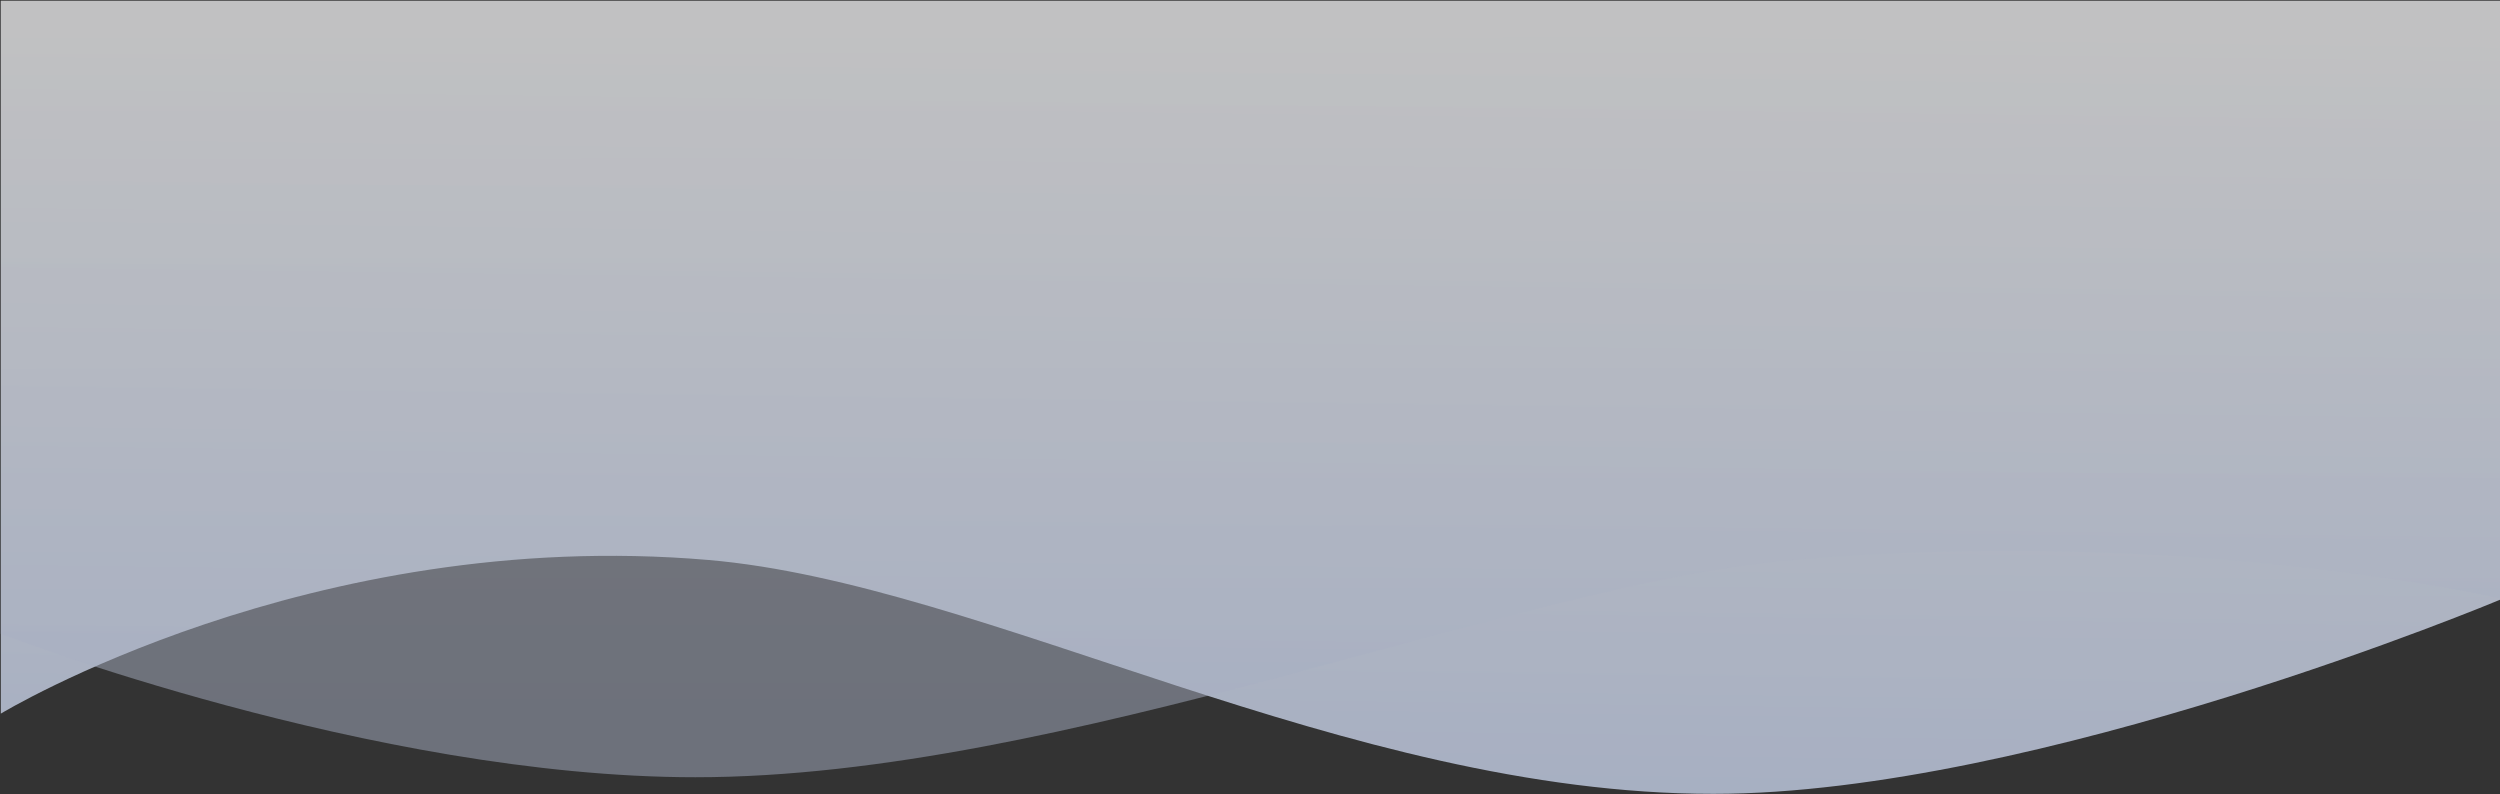
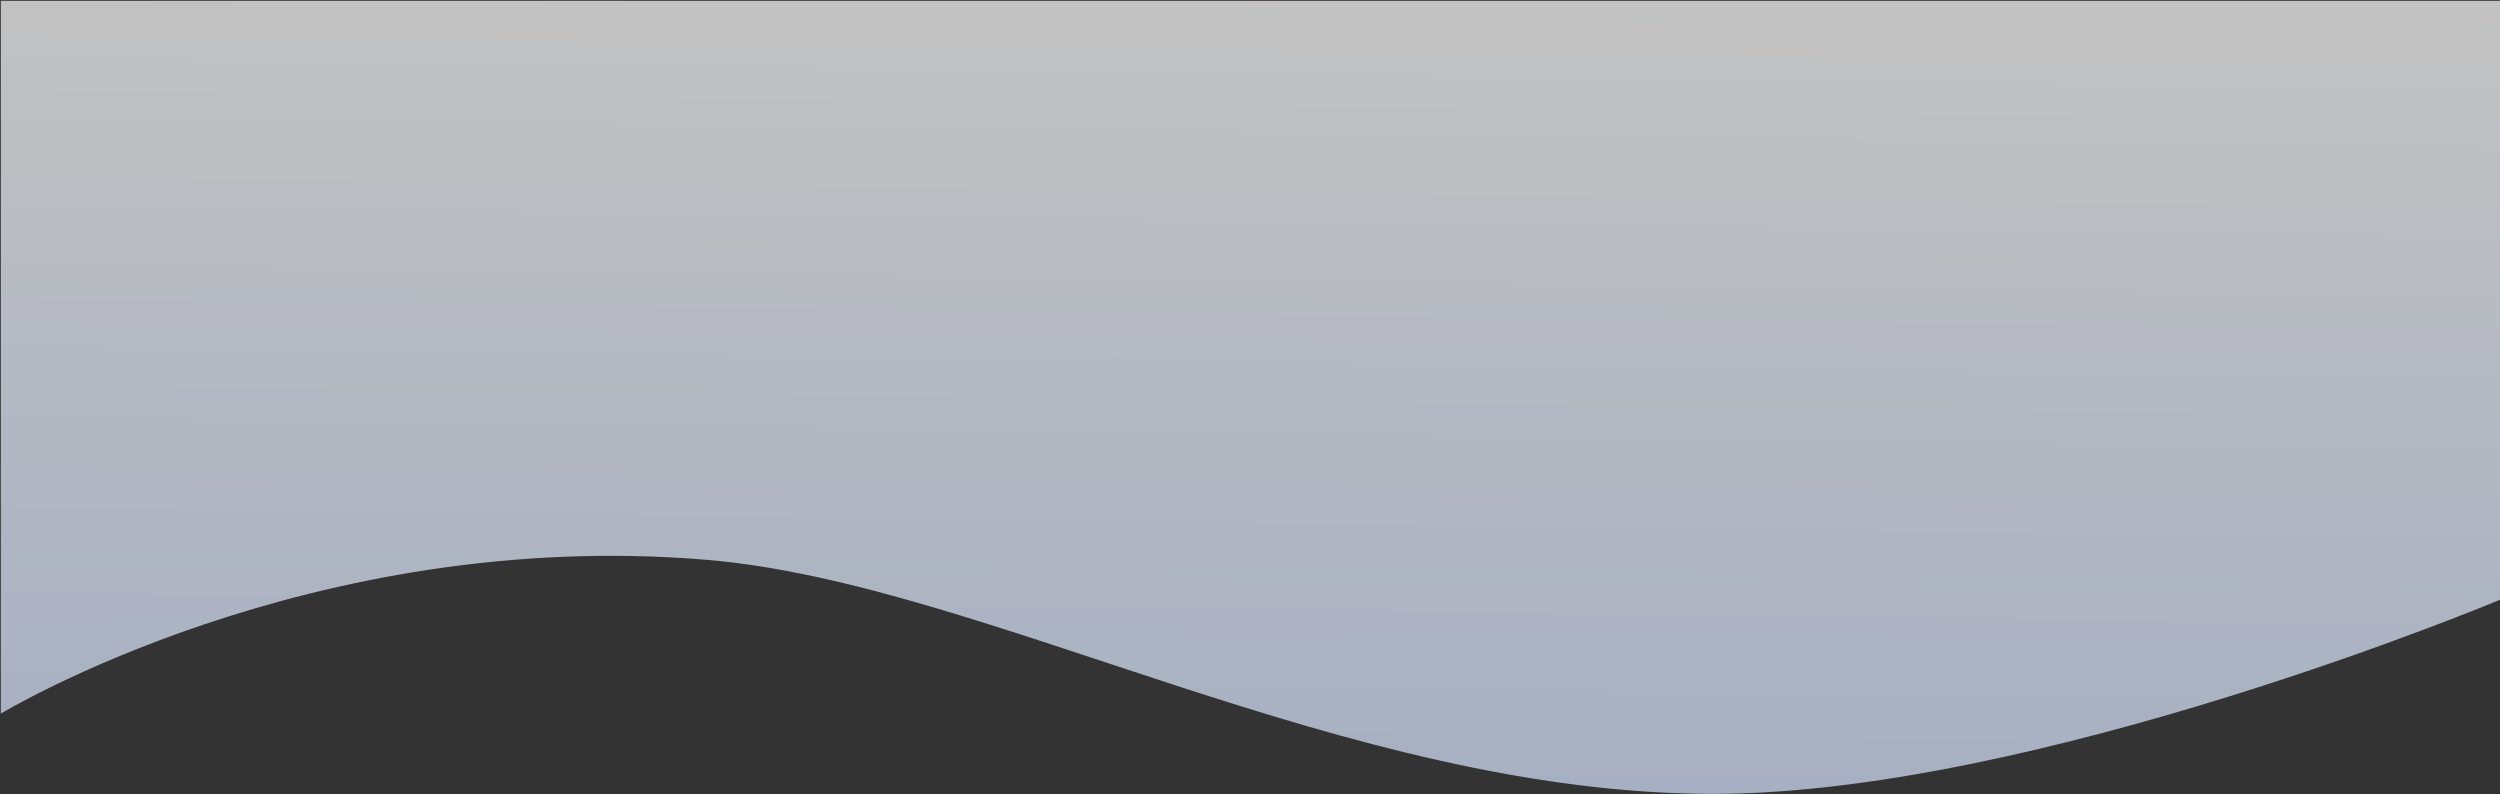
<svg xmlns="http://www.w3.org/2000/svg" width="1927" height="612" viewBox="0 0 1927 612" fill="none">
  <rect x="0" y="0" width="1927" height="612" fill="#333333" stroke="none" />
  <g opacity="0.7">
    <path d="M0.629 550.066L0.629 0.594H1927V399.156V462.289C1927 462.289 1570.08 611.908 1320.71 611.908C1037.15 611.908 759.702 449.943 545.944 431.621C239.262 405.334 0.629 550.066 0.629 550.066Z" fill="url(#paint0_linear_661_482)" />
-     <path opacity="0.5" d="M1927 461.336V0.594H0.629V399.156V488.583C0.629 488.583 286.715 599.094 536.081 599.094C819.647 599.094 1167.93 449.943 1381.68 431.621C1688.37 405.334 1927 461.336 1927 461.336Z" fill="url(#paint1_linear_661_482)" />
  </g>
  <defs>
    <linearGradient id="paint0_linear_661_482" x1="963.629" y1="665.594" x2="972.203" y2="0.705" gradientUnits="userSpaceOnUse">
      <stop stop-color="#D5E2FF" />
      <stop offset="1" stop-color="white" />
    </linearGradient>
    <linearGradient id="paint1_linear_661_482" x1="963.629" y1="0.594" x2="963.815" y2="566.757" gradientUnits="userSpaceOnUse">
      <stop stop-color="white" />
      <stop offset="1" stop-color="#D7E3FF" />
    </linearGradient>
  </defs>
</svg>